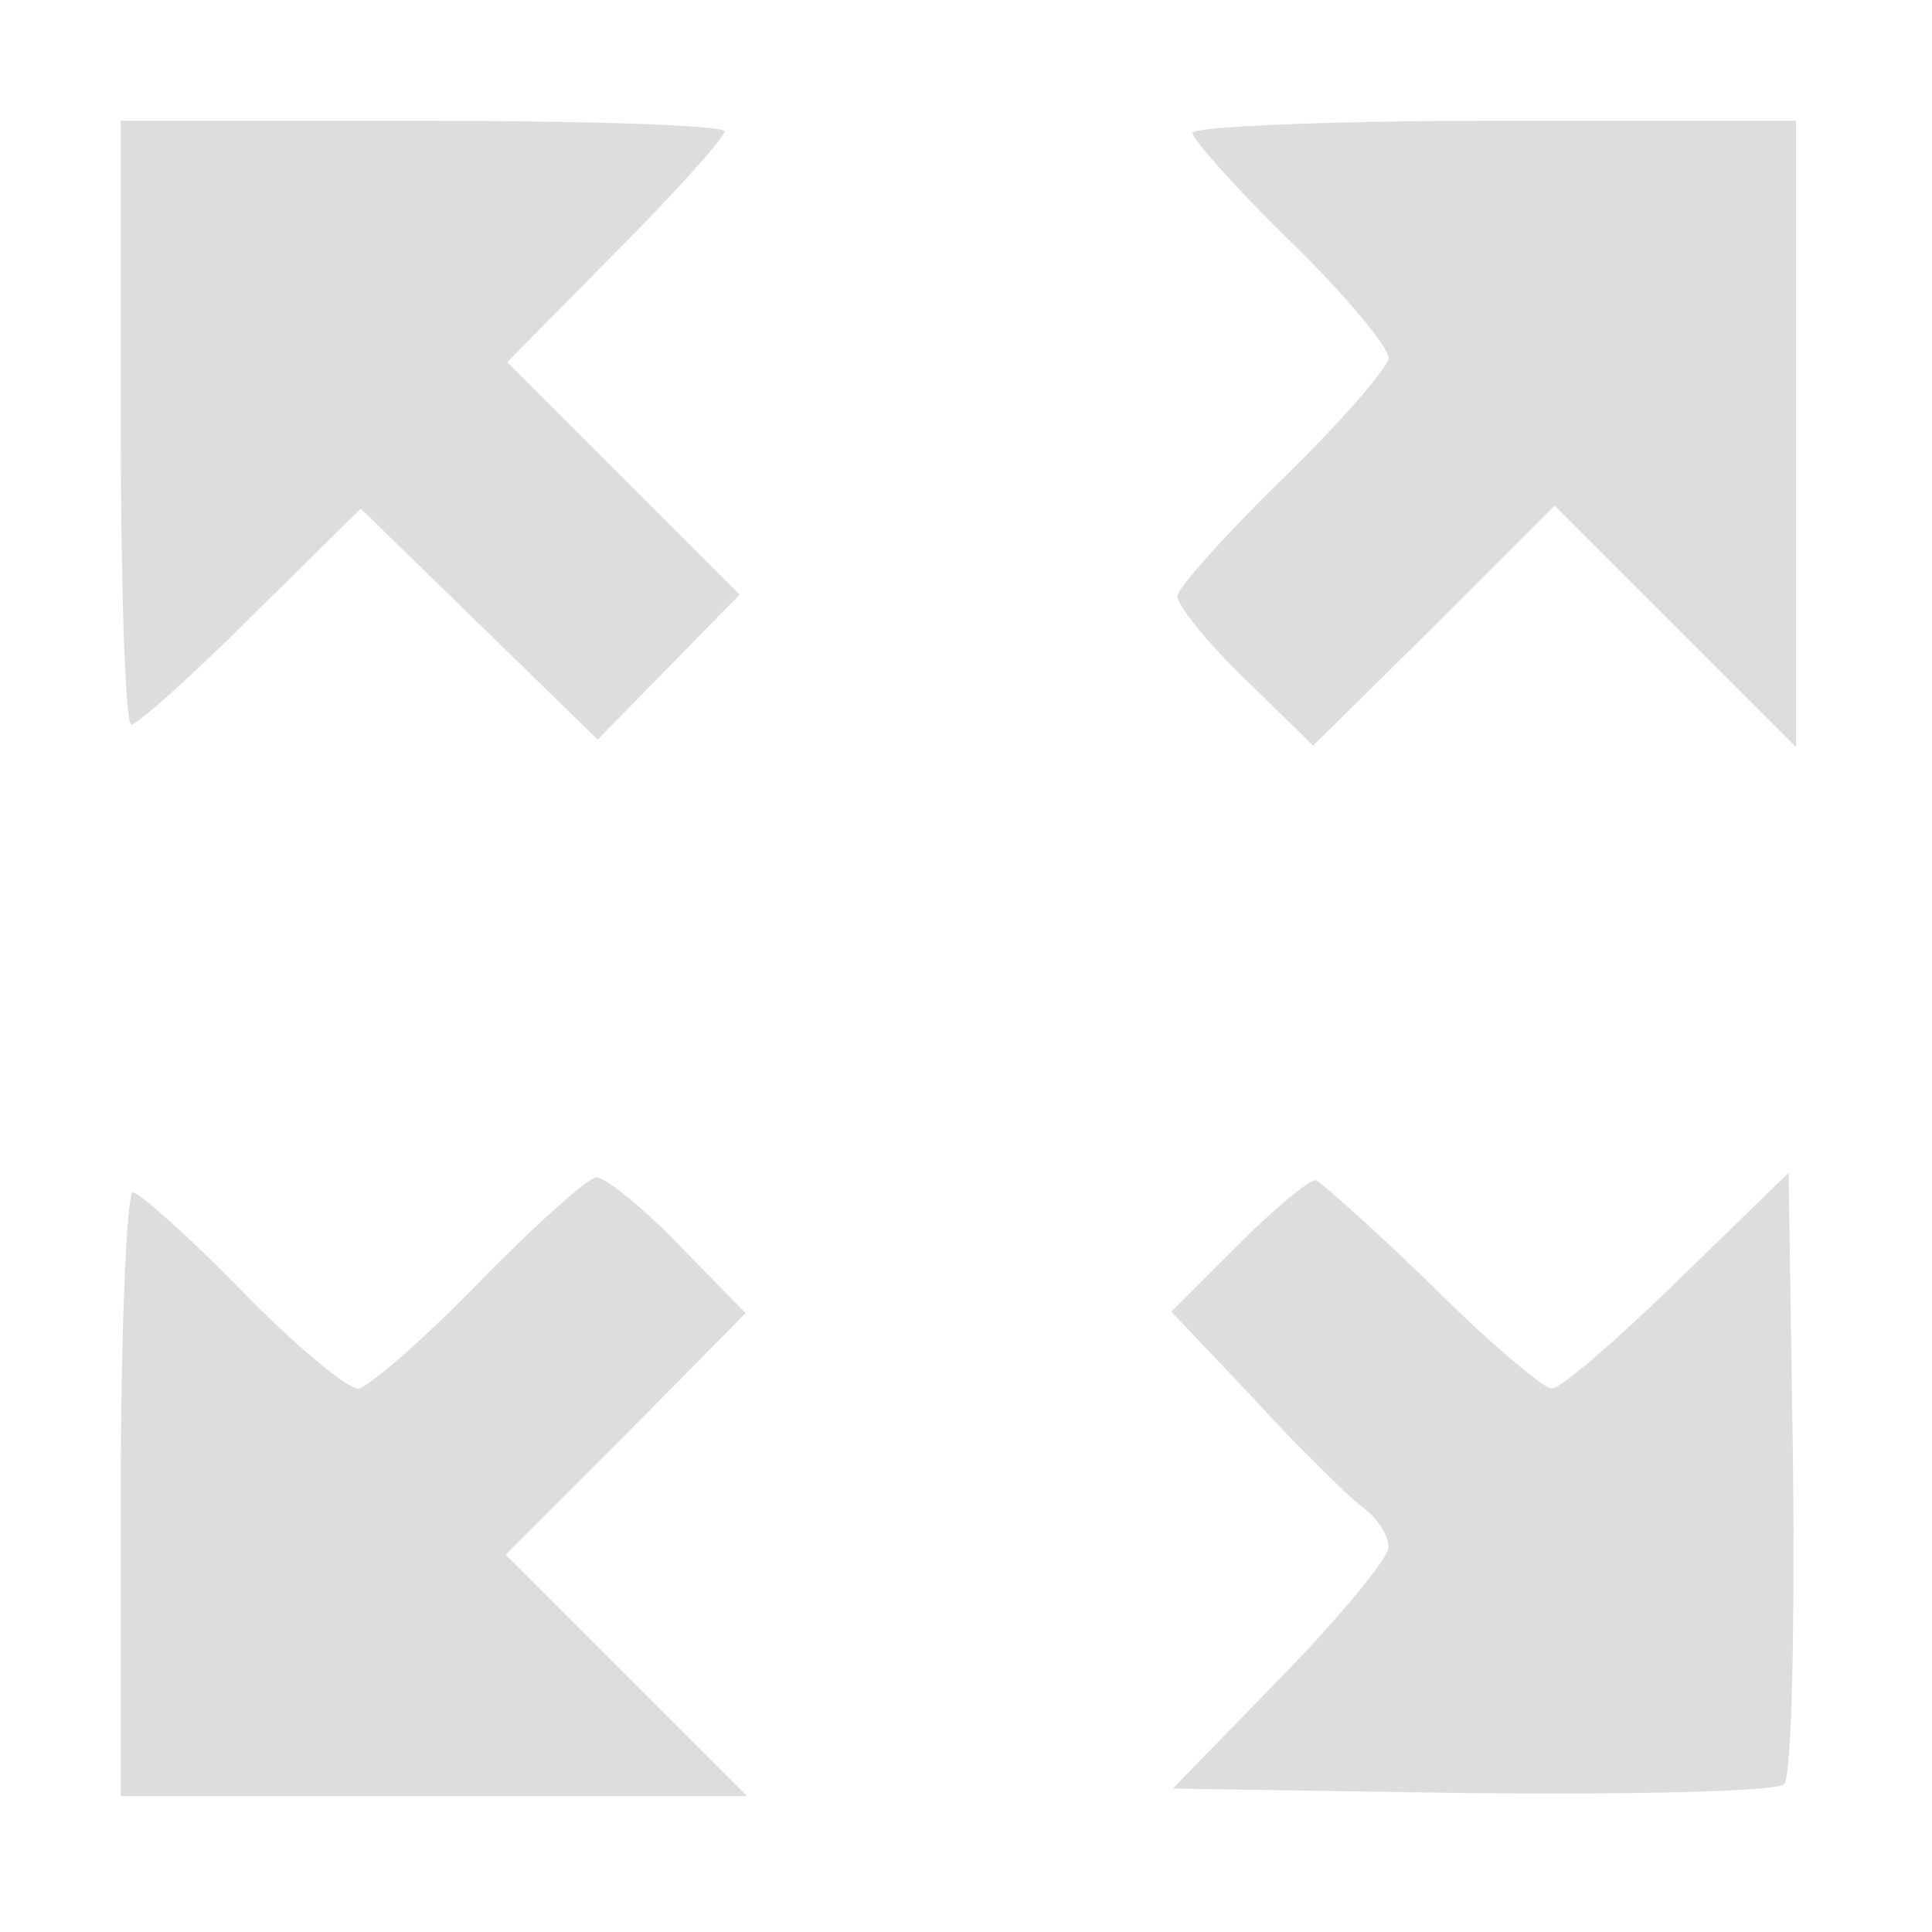
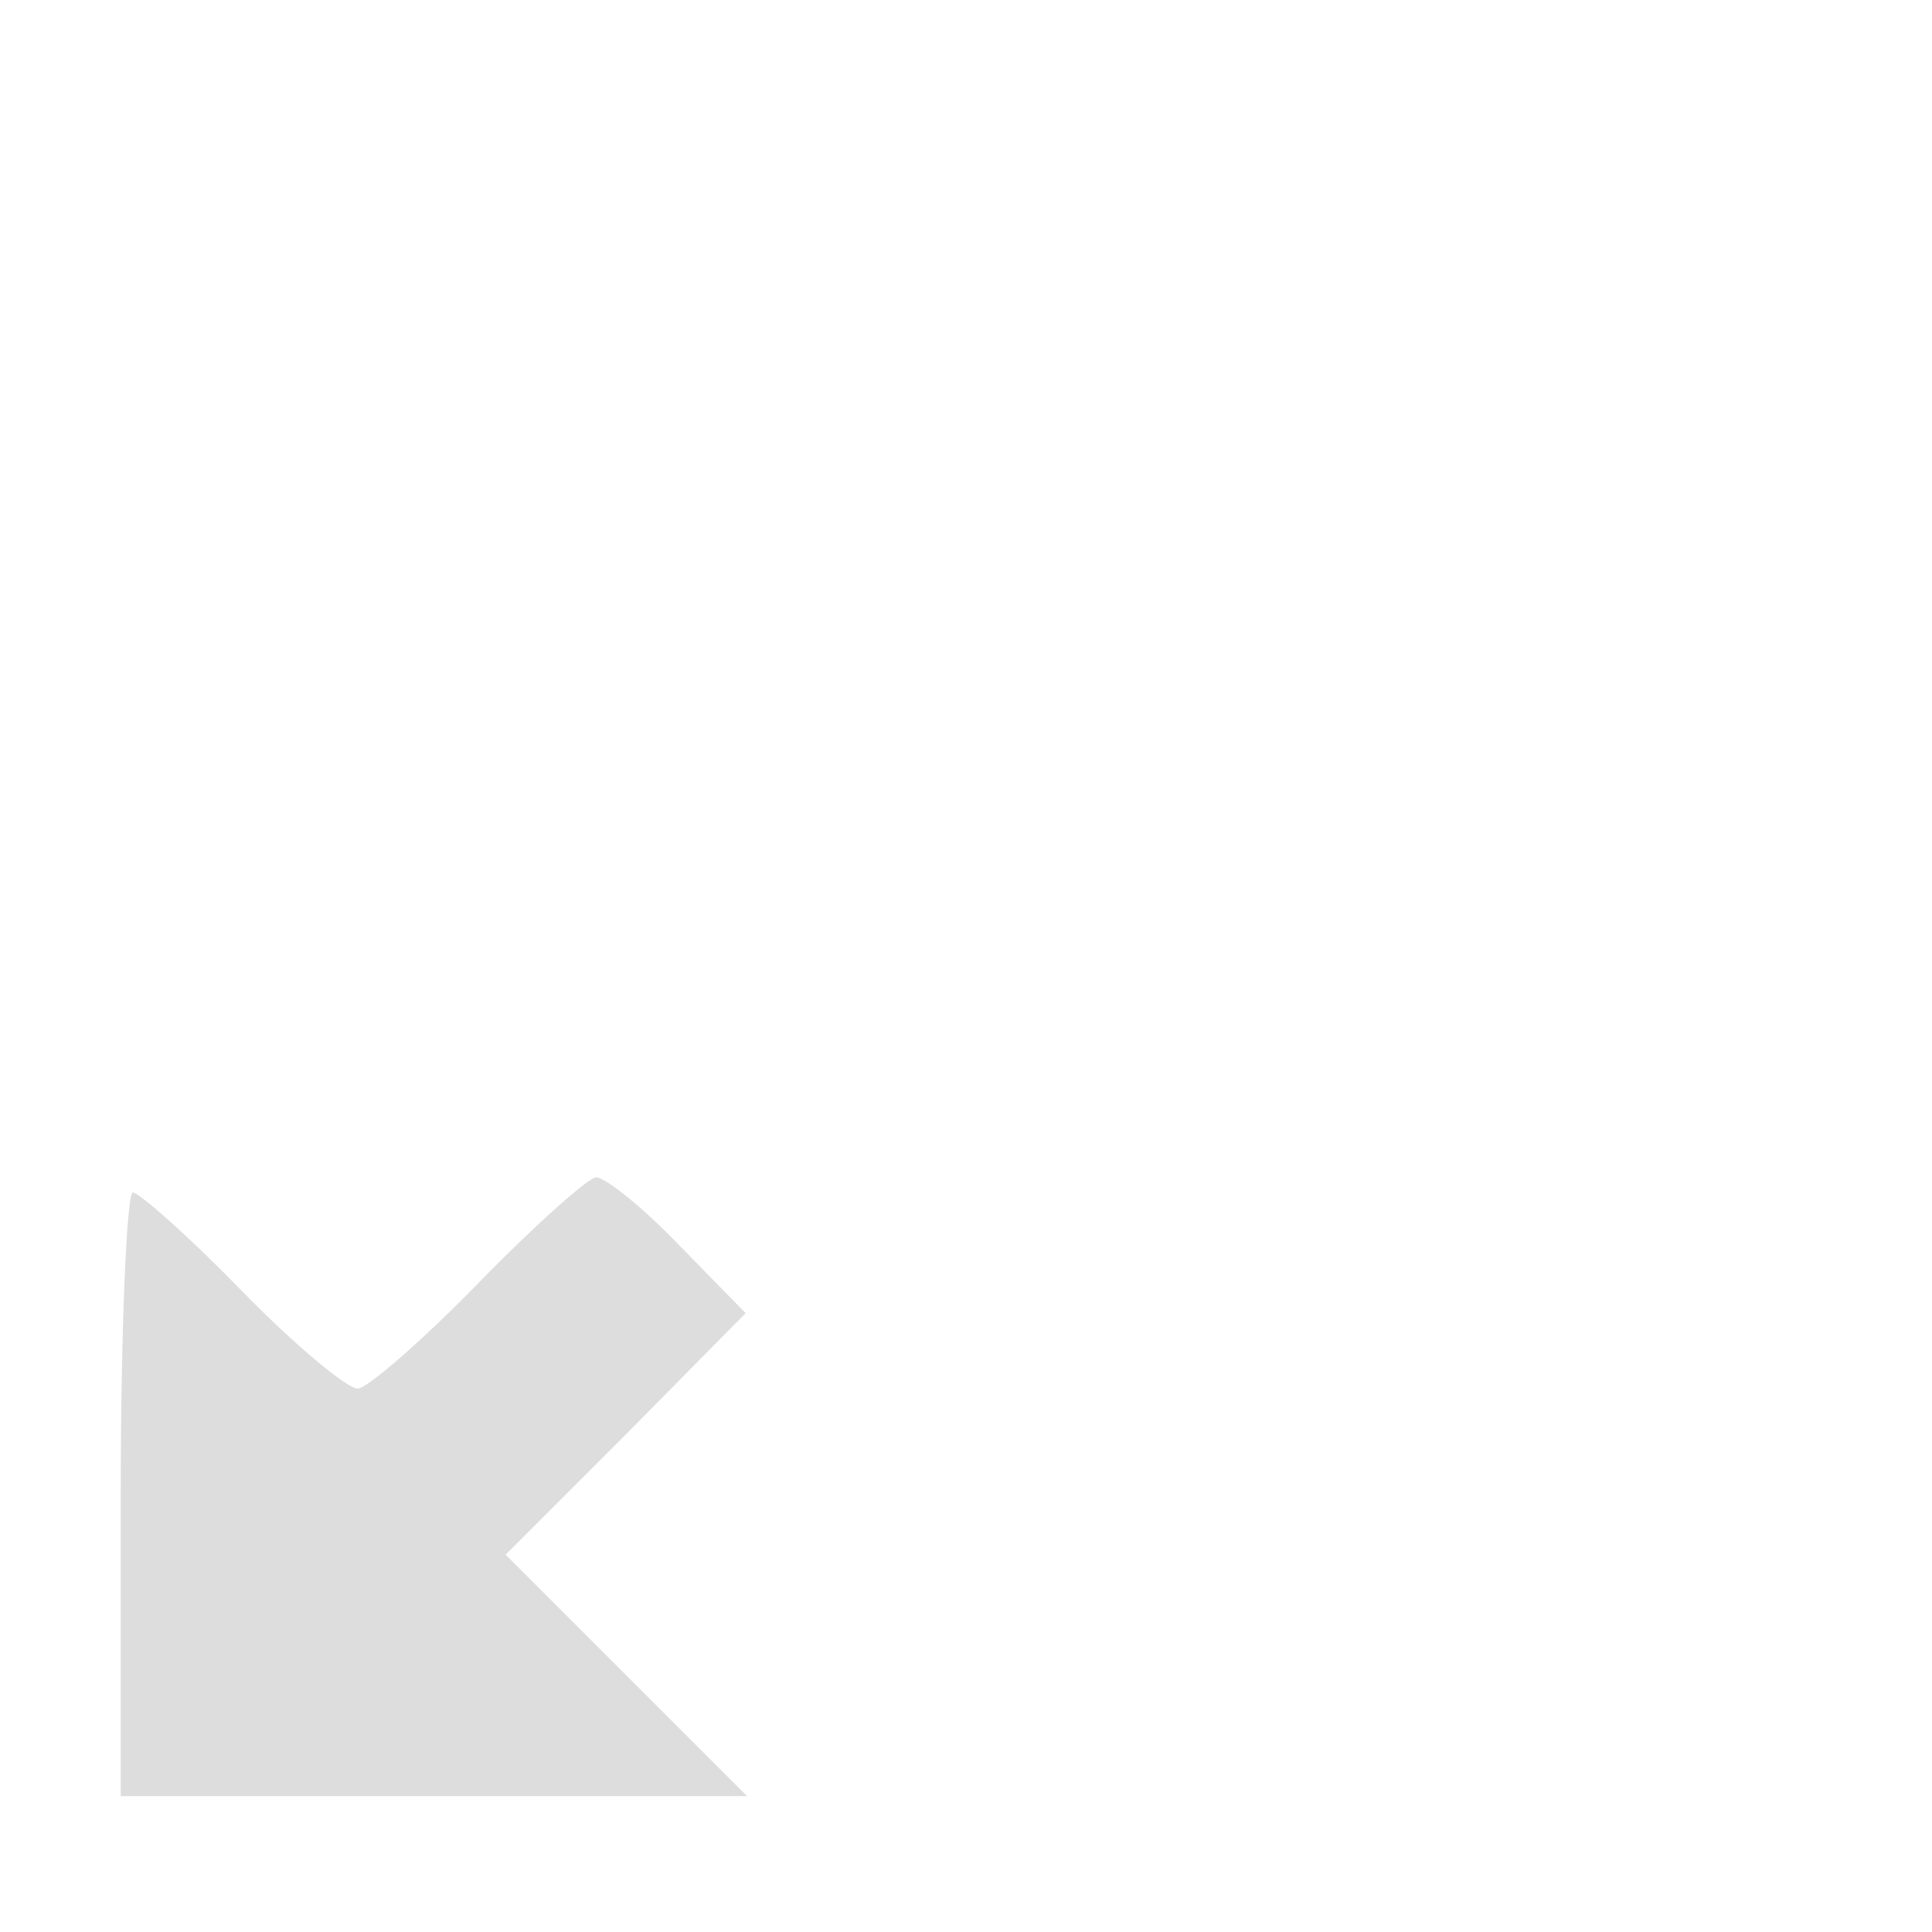
<svg xmlns="http://www.w3.org/2000/svg" version="1.0" width="128pt" height="128pt" viewBox="0 0 128 128" preserveAspectRatio="xMidYMid meet">
  <g transform="translate(0,128) scale(0.1,-0.1)" fill="#dddddd" stroke="none">
-     <path d="M80 1000 c0 -110 3 -200 7 -200 4 0 40 32 80 72 l72 71 78 -76 79 -77 47 48 47 48 -77 77 -77 77 72 73 c40 40 72 76 72 80 0 4 -90 7 -200 7 l-200 0 0 -200z" />
-     <path d="M790 1192 c0 -4 29 -37 65 -72 36 -35 65 -70 65 -77 0 -6 -31 -42 -70 -80 -38 -37 -70 -73 -70 -78 0 -6 20 -31 45 -55 l45 -44 80 79 80 80 80 -80 80 -80 0 208 0 207 -200 0 c-110 0 -200 -4 -200 -8z" />
    <path d="M317 430 c-38 -39 -74 -70 -80 -70 -7 0 -42 29 -77 65 -35 36 -68 65 -72 65 -4 0 -8 -90 -8 -200 l0 -200 207 0 208 0 -80 80 -80 80 80 80 79 80 -44 45 c-24 25 -49 45 -55 45 -5 0 -41 -32 -78 -70z" />
-     <path d="M820 455 l-44 -44 55 -58 c29 -32 62 -64 71 -71 10 -7 18 -19 18 -27 0 -7 -32 -46 -72 -87 l-71 -73 198 -3 c109 -1 202 1 207 6 5 5 7 98 6 207 l-3 198 -73 -71 c-41 -40 -78 -72 -84 -72 -5 0 -41 30 -79 68 -38 37 -73 68 -77 70 -4 1 -27 -18 -52 -43z" />
  </g>
</svg>